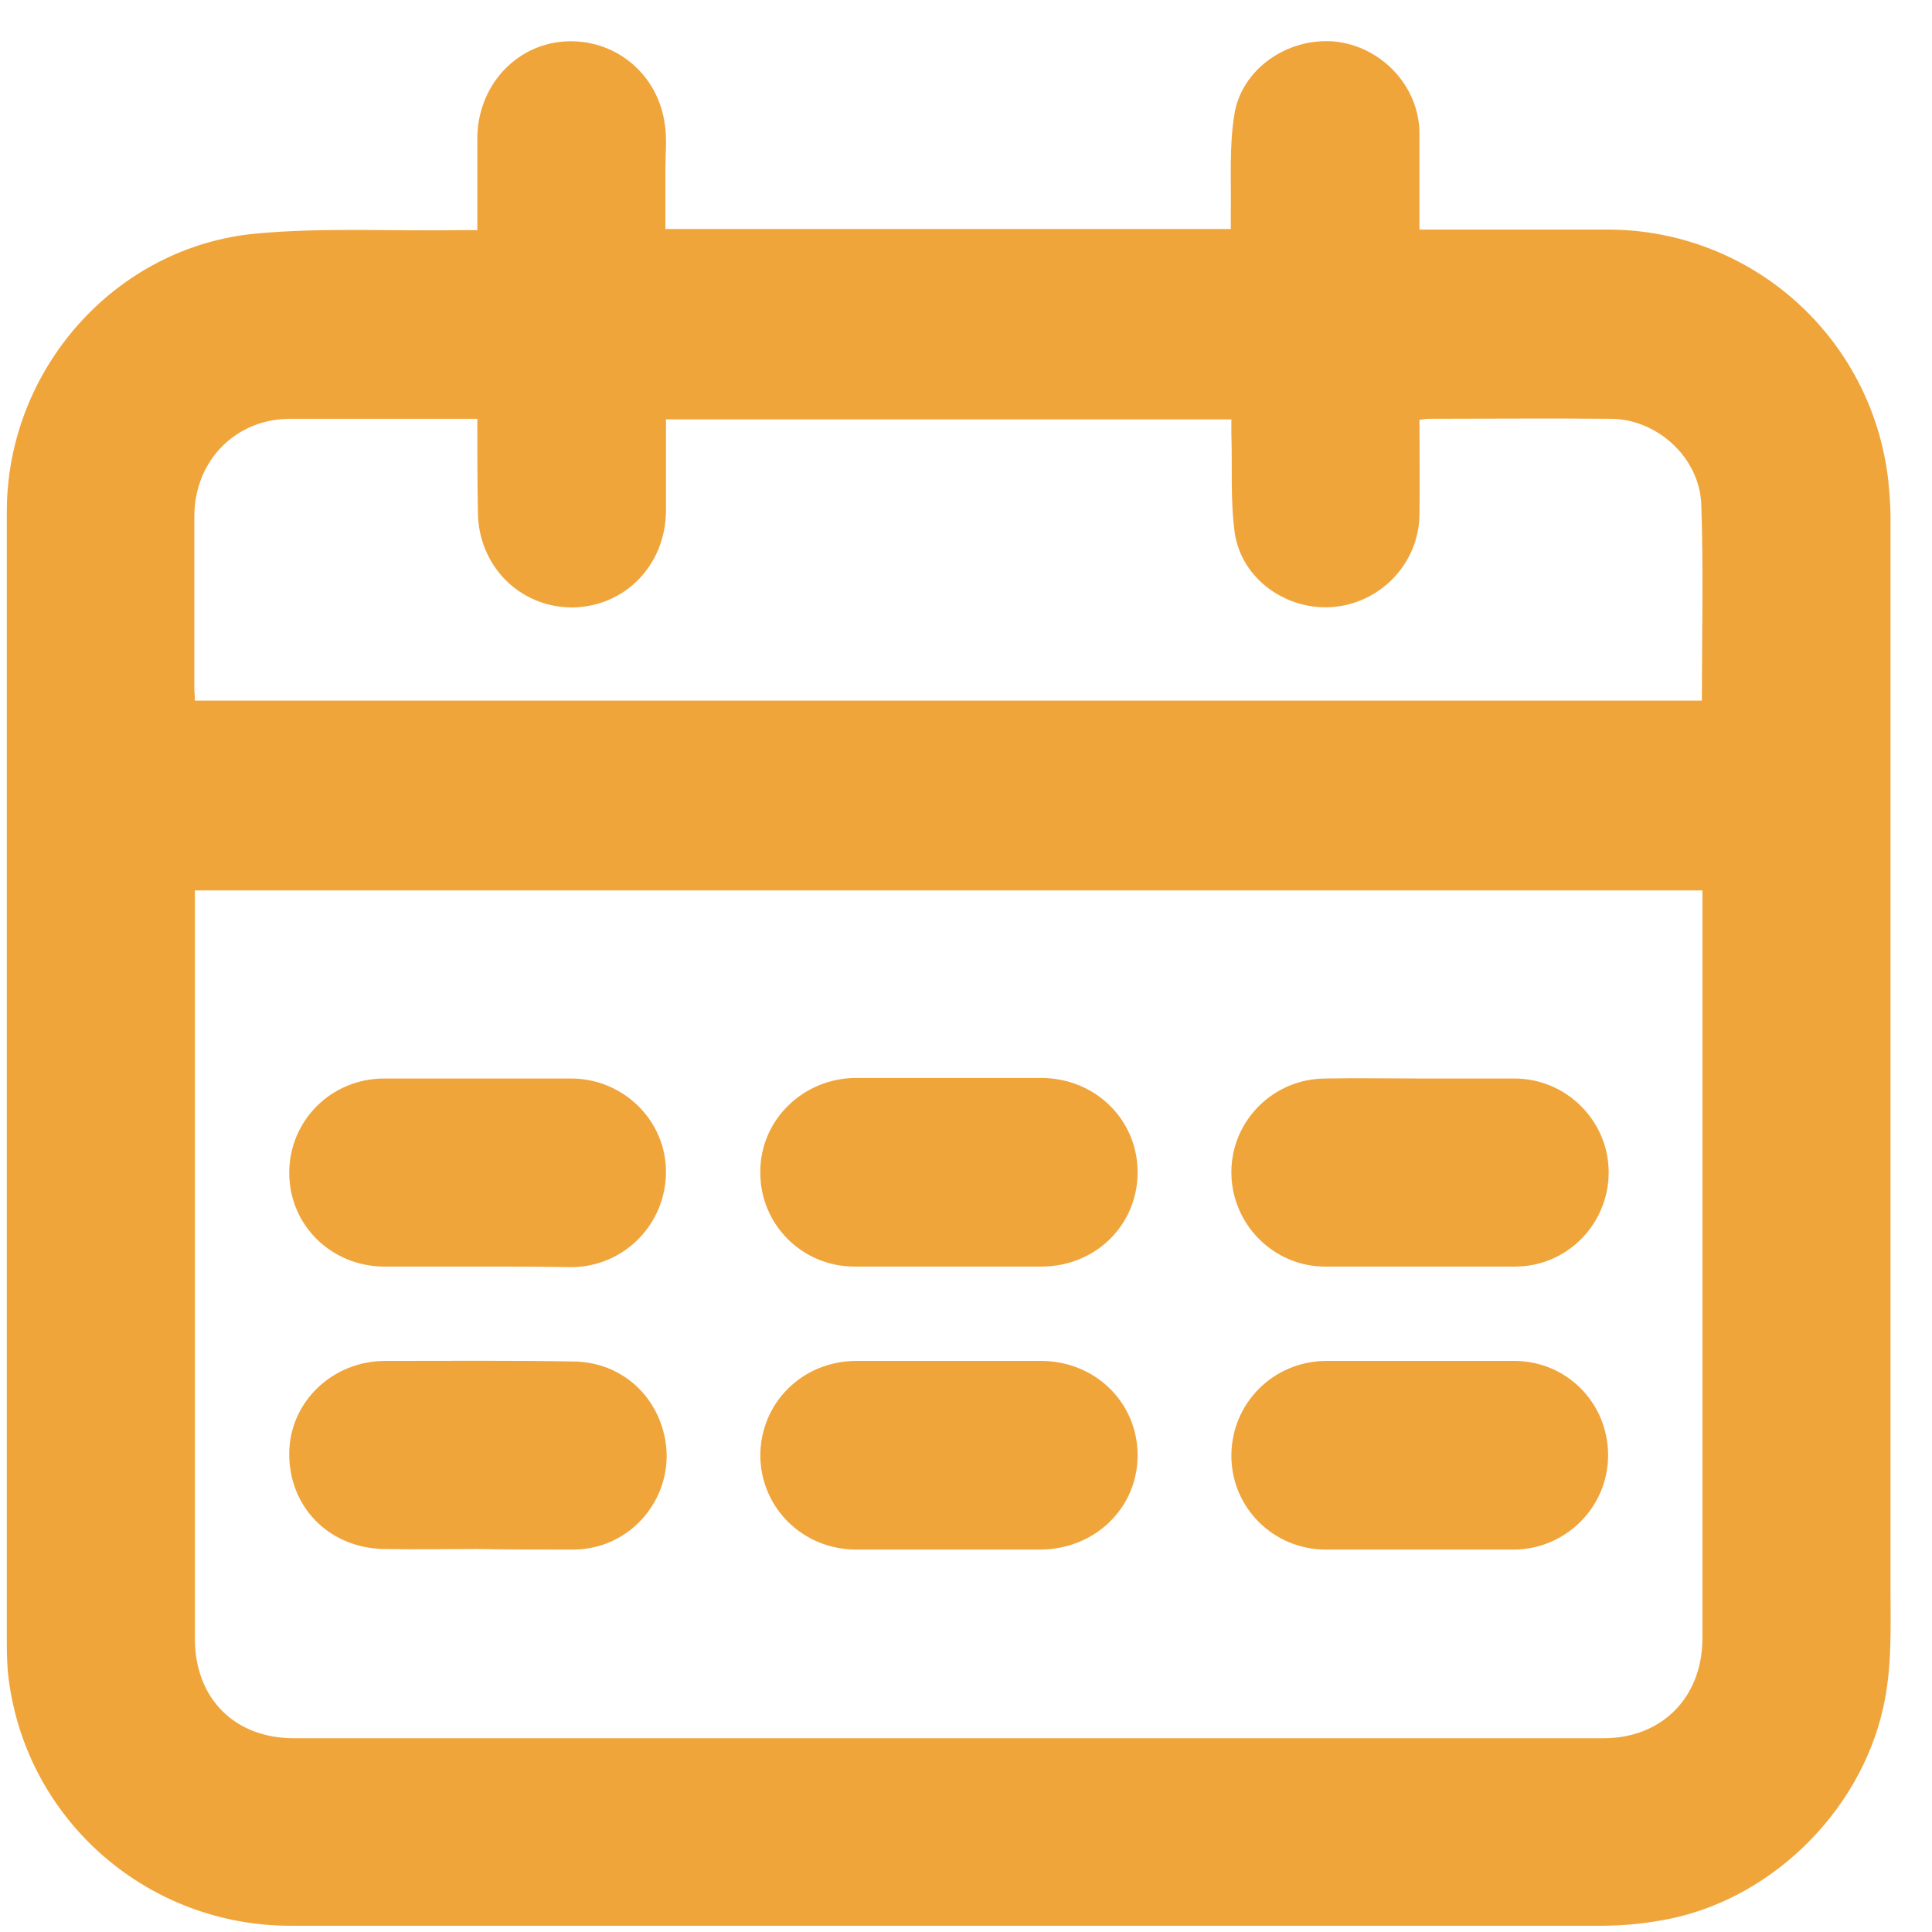
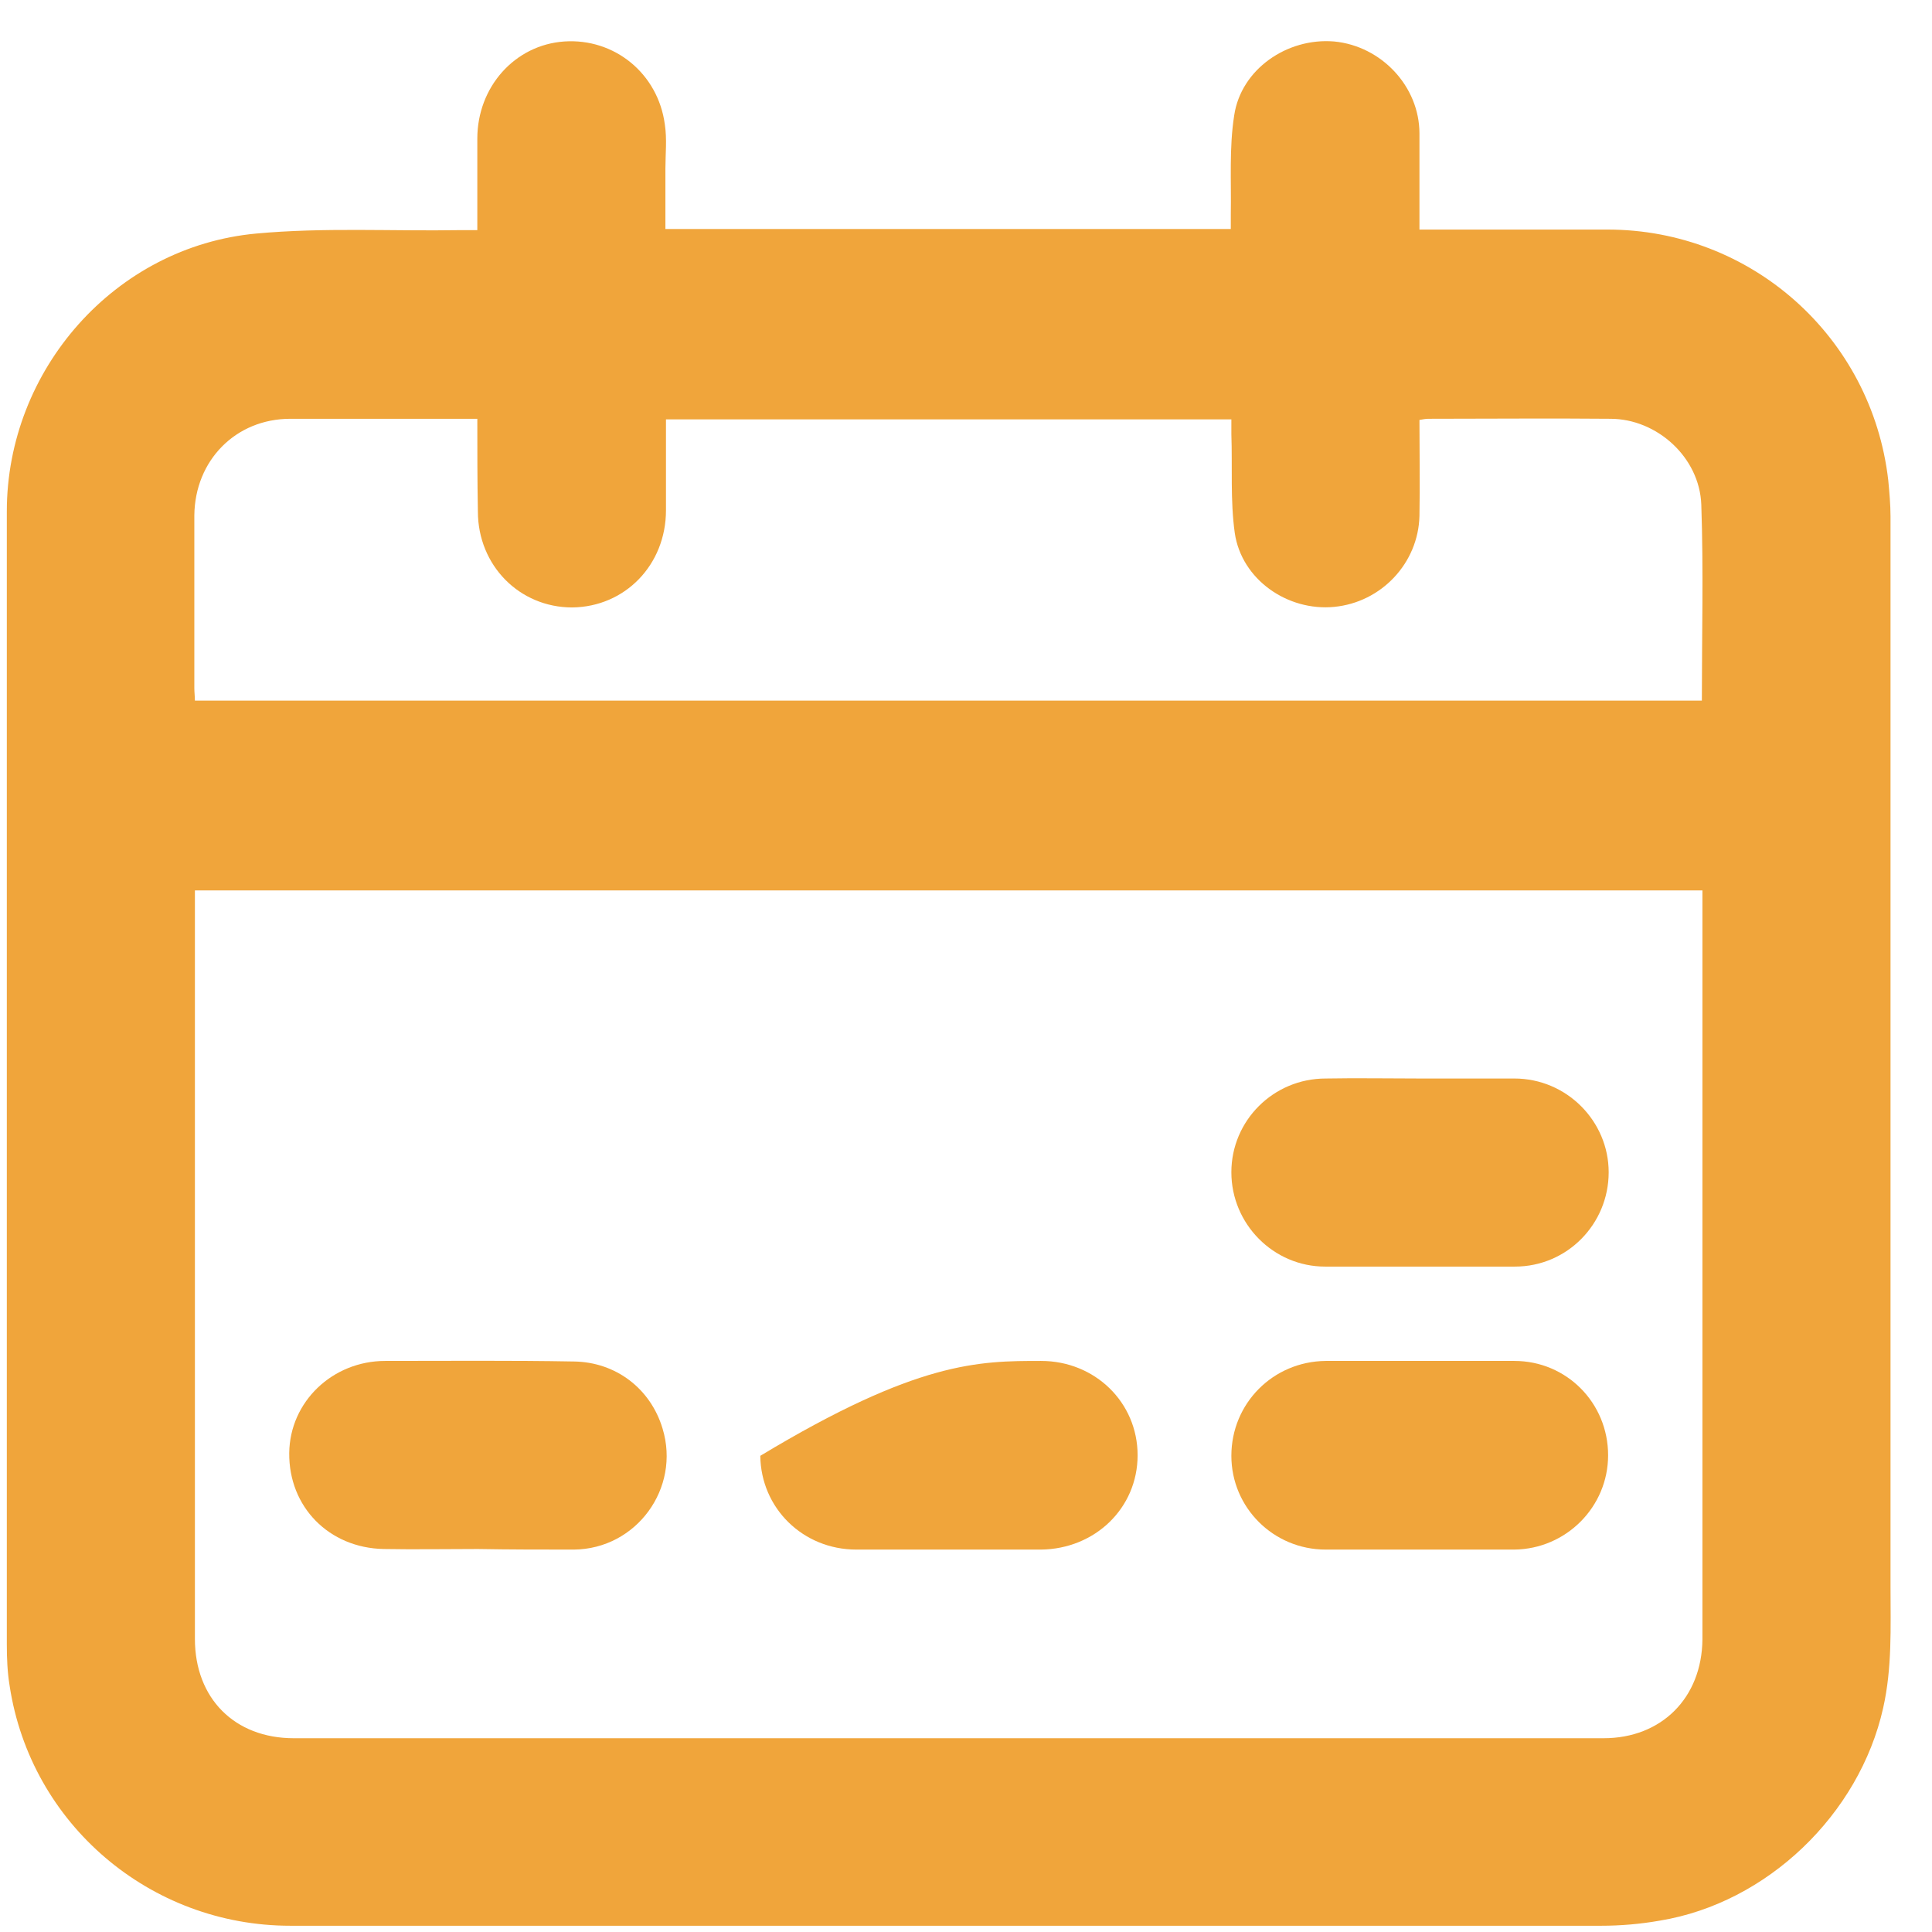
<svg xmlns="http://www.w3.org/2000/svg" width="34" height="34" viewBox="0 0 34 34" fill="none">
  <path d="M8.4 4.05C8.4 3.5 8.4 2.97 8.4 2.44C8.4 1.53 9.06 0.79 9.93 0.73C10.81 0.67 11.58 1.29 11.7 2.19C11.74 2.45 11.71 2.71 11.71 2.97C11.71 3.32 11.71 3.67 11.71 4.03C15.03 4.03 18.33 4.03 21.66 4.03C21.66 3.94 21.66 3.86 21.66 3.77C21.67 3.19 21.63 2.6 21.72 2.03C21.84 1.22 22.65 0.66 23.48 0.73C24.31 0.81 24.98 1.52 24.98 2.35C24.98 2.9 24.98 3.45 24.98 4.04C25.07 4.04 25.15 4.04 25.23 4.04C26.25 4.04 27.27 4.04 28.29 4.04C30.82 4.04 32.94 5.93 33.23 8.45C33.25 8.66 33.27 8.88 33.27 9.09C33.27 15.37 33.27 21.65 33.27 27.93C33.27 28.64 33.3 29.35 33.14 30.06C32.72 31.93 31.1 33.49 29.21 33.8C28.87 33.86 28.52 33.89 28.18 33.89C20.49 33.89 12.8 33.89 5.11 33.89C2.64 33.89 0.54 32.1 0.17 29.67C0.13 29.43 0.12 29.18 0.12 28.94C0.12 22.29 0.12 15.65 0.12 9C0.12 6.51 2.02 4.34 4.51 4.11C5.7 4 6.9 4.07 8.1 4.05C8.19 4.05 8.28 4.05 8.4 4.05ZM3.43 15.67C3.43 15.77 3.43 15.85 3.43 15.94C3.43 20.24 3.43 24.54 3.43 28.84C3.43 29.89 4.13 30.59 5.17 30.59C12.85 30.59 20.54 30.59 28.22 30.59C29.24 30.59 29.95 29.88 29.96 28.85C29.96 24.54 29.96 20.24 29.96 15.93C29.96 15.85 29.96 15.77 29.96 15.67C21.11 15.67 12.29 15.67 3.43 15.67ZM8.4 7.37C8.31 7.37 8.24 7.37 8.17 7.37C7.15 7.37 6.13 7.37 5.11 7.37C4.15 7.37 3.43 8.1 3.42 9.07C3.42 10.08 3.42 11.1 3.42 12.11C3.42 12.18 3.43 12.26 3.43 12.33C12.28 12.33 21.11 12.33 29.95 12.33C29.95 11.17 29.98 10.03 29.94 8.88C29.91 8.05 29.16 7.37 28.34 7.37C27.27 7.36 26.21 7.37 25.14 7.37C25.09 7.37 25.04 7.38 24.98 7.39C24.98 7.96 24.99 8.52 24.98 9.08C24.96 9.91 24.31 10.6 23.48 10.68C22.66 10.76 21.85 10.2 21.73 9.38C21.65 8.81 21.69 8.22 21.67 7.64C21.67 7.55 21.67 7.46 21.67 7.38C18.34 7.38 15.04 7.38 11.72 7.38C11.72 7.92 11.72 8.45 11.72 8.98C11.72 9.94 11 10.68 10.07 10.69C9.14 10.69 8.41 9.95 8.41 9C8.4 8.46 8.4 7.93 8.4 7.37Z" fill="#F0A53B" />
  <path d="M24.99 18.98C25.54 18.98 26.1 18.98 26.65 18.98C27.57 18.98 28.31 19.73 28.31 20.63C28.31 21.54 27.58 22.29 26.66 22.29C25.55 22.29 24.43 22.29 23.32 22.29C22.41 22.29 21.67 21.54 21.67 20.63C21.67 19.72 22.41 18.98 23.33 18.98C23.88 18.97 24.43 18.98 24.99 18.98Z" fill="#F0A53B" />
  <path d="M24.99 27.27C24.44 27.27 23.88 27.27 23.33 27.27C22.41 27.27 21.67 26.53 21.67 25.62C21.67 24.7 22.4 23.96 23.33 23.95C24.44 23.95 25.54 23.95 26.65 23.95C27.57 23.95 28.3 24.69 28.3 25.61C28.3 26.52 27.56 27.26 26.65 27.27C26.1 27.27 25.54 27.27 24.99 27.27Z" fill="#F0A53B" />
-   <path d="M8.4 22.29C7.86 22.29 7.31 22.29 6.77 22.29C5.83 22.29 5.09 21.56 5.09 20.64C5.09 19.72 5.83 18.98 6.76 18.98C7.86 18.98 8.95 18.98 10.05 18.98C10.97 18.98 11.72 19.72 11.72 20.62C11.72 21.54 10.99 22.29 10.06 22.3C9.51 22.29 8.95 22.29 8.4 22.29Z" fill="#F0A53B" />
-   <path d="M16.7 22.29C16.15 22.29 15.59 22.29 15.04 22.29C14.11 22.29 13.37 21.54 13.38 20.62C13.38 19.71 14.13 18.98 15.05 18.97C16.14 18.97 17.23 18.97 18.32 18.97C19.27 18.97 20.02 19.7 20.02 20.63C20.02 21.56 19.28 22.29 18.32 22.29C17.77 22.29 17.24 22.29 16.7 22.29Z" fill="#F0A53B" />
  <path d="M8.41 27.26C7.86 27.26 7.3 27.27 6.75 27.26C5.79 27.24 5.08 26.52 5.09 25.57C5.1 24.67 5.85 23.95 6.78 23.95C7.89 23.95 8.99 23.94 10.1 23.96C10.84 23.97 11.45 24.44 11.66 25.14C11.98 26.19 11.2 27.26 10.1 27.27C9.53 27.27 8.97 27.27 8.41 27.26C8.41 27.27 8.41 27.27 8.41 27.26Z" fill="#F0A53B" />
-   <path d="M16.7 27.27C16.16 27.27 15.61 27.27 15.07 27.27C14.13 27.27 13.39 26.54 13.38 25.62C13.38 24.69 14.12 23.95 15.07 23.95C16.15 23.95 17.23 23.95 18.32 23.95C19.27 23.95 20.02 24.68 20.02 25.61C20.02 26.54 19.27 27.26 18.32 27.27C17.77 27.27 17.23 27.27 16.7 27.27Z" fill="#F0A53B" />
+   <path d="M16.7 27.27C16.16 27.27 15.61 27.27 15.07 27.27C14.13 27.27 13.39 26.54 13.38 25.62C16.15 23.95 17.23 23.95 18.32 23.95C19.27 23.95 20.02 24.68 20.02 25.61C20.02 26.54 19.27 27.26 18.32 27.27C17.77 27.27 17.23 27.27 16.7 27.27Z" fill="#F0A53B" />
</svg>